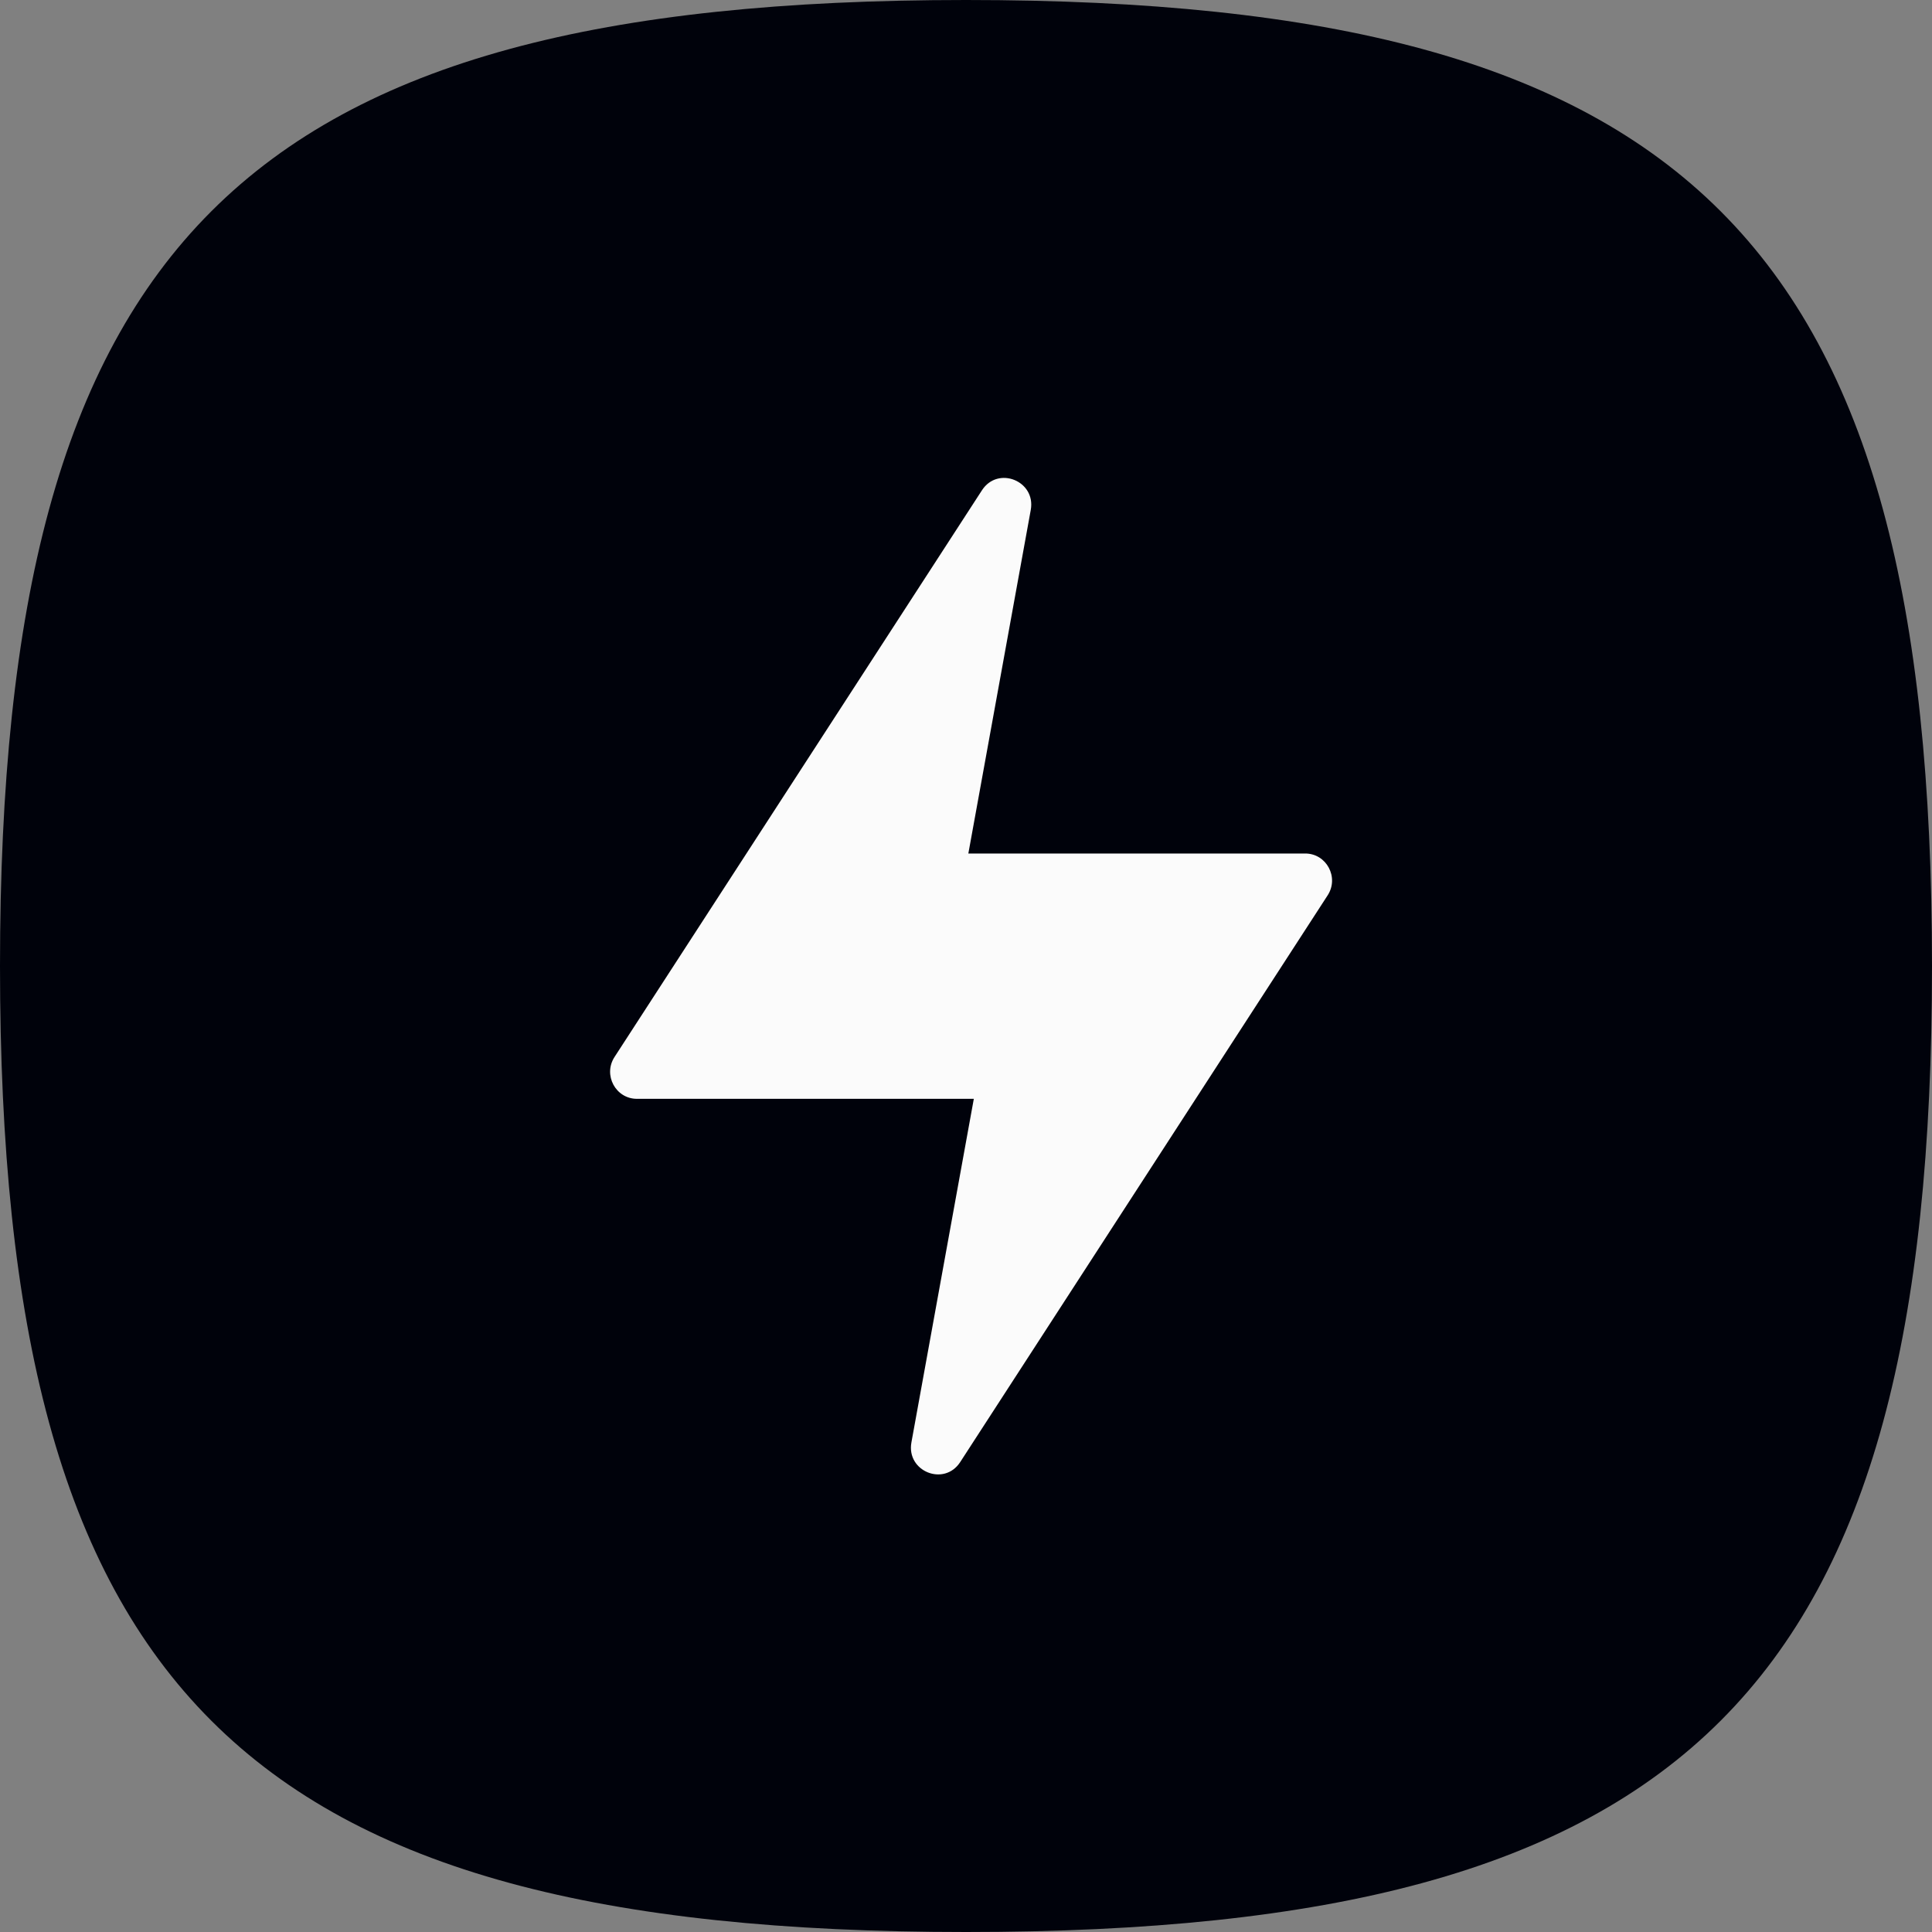
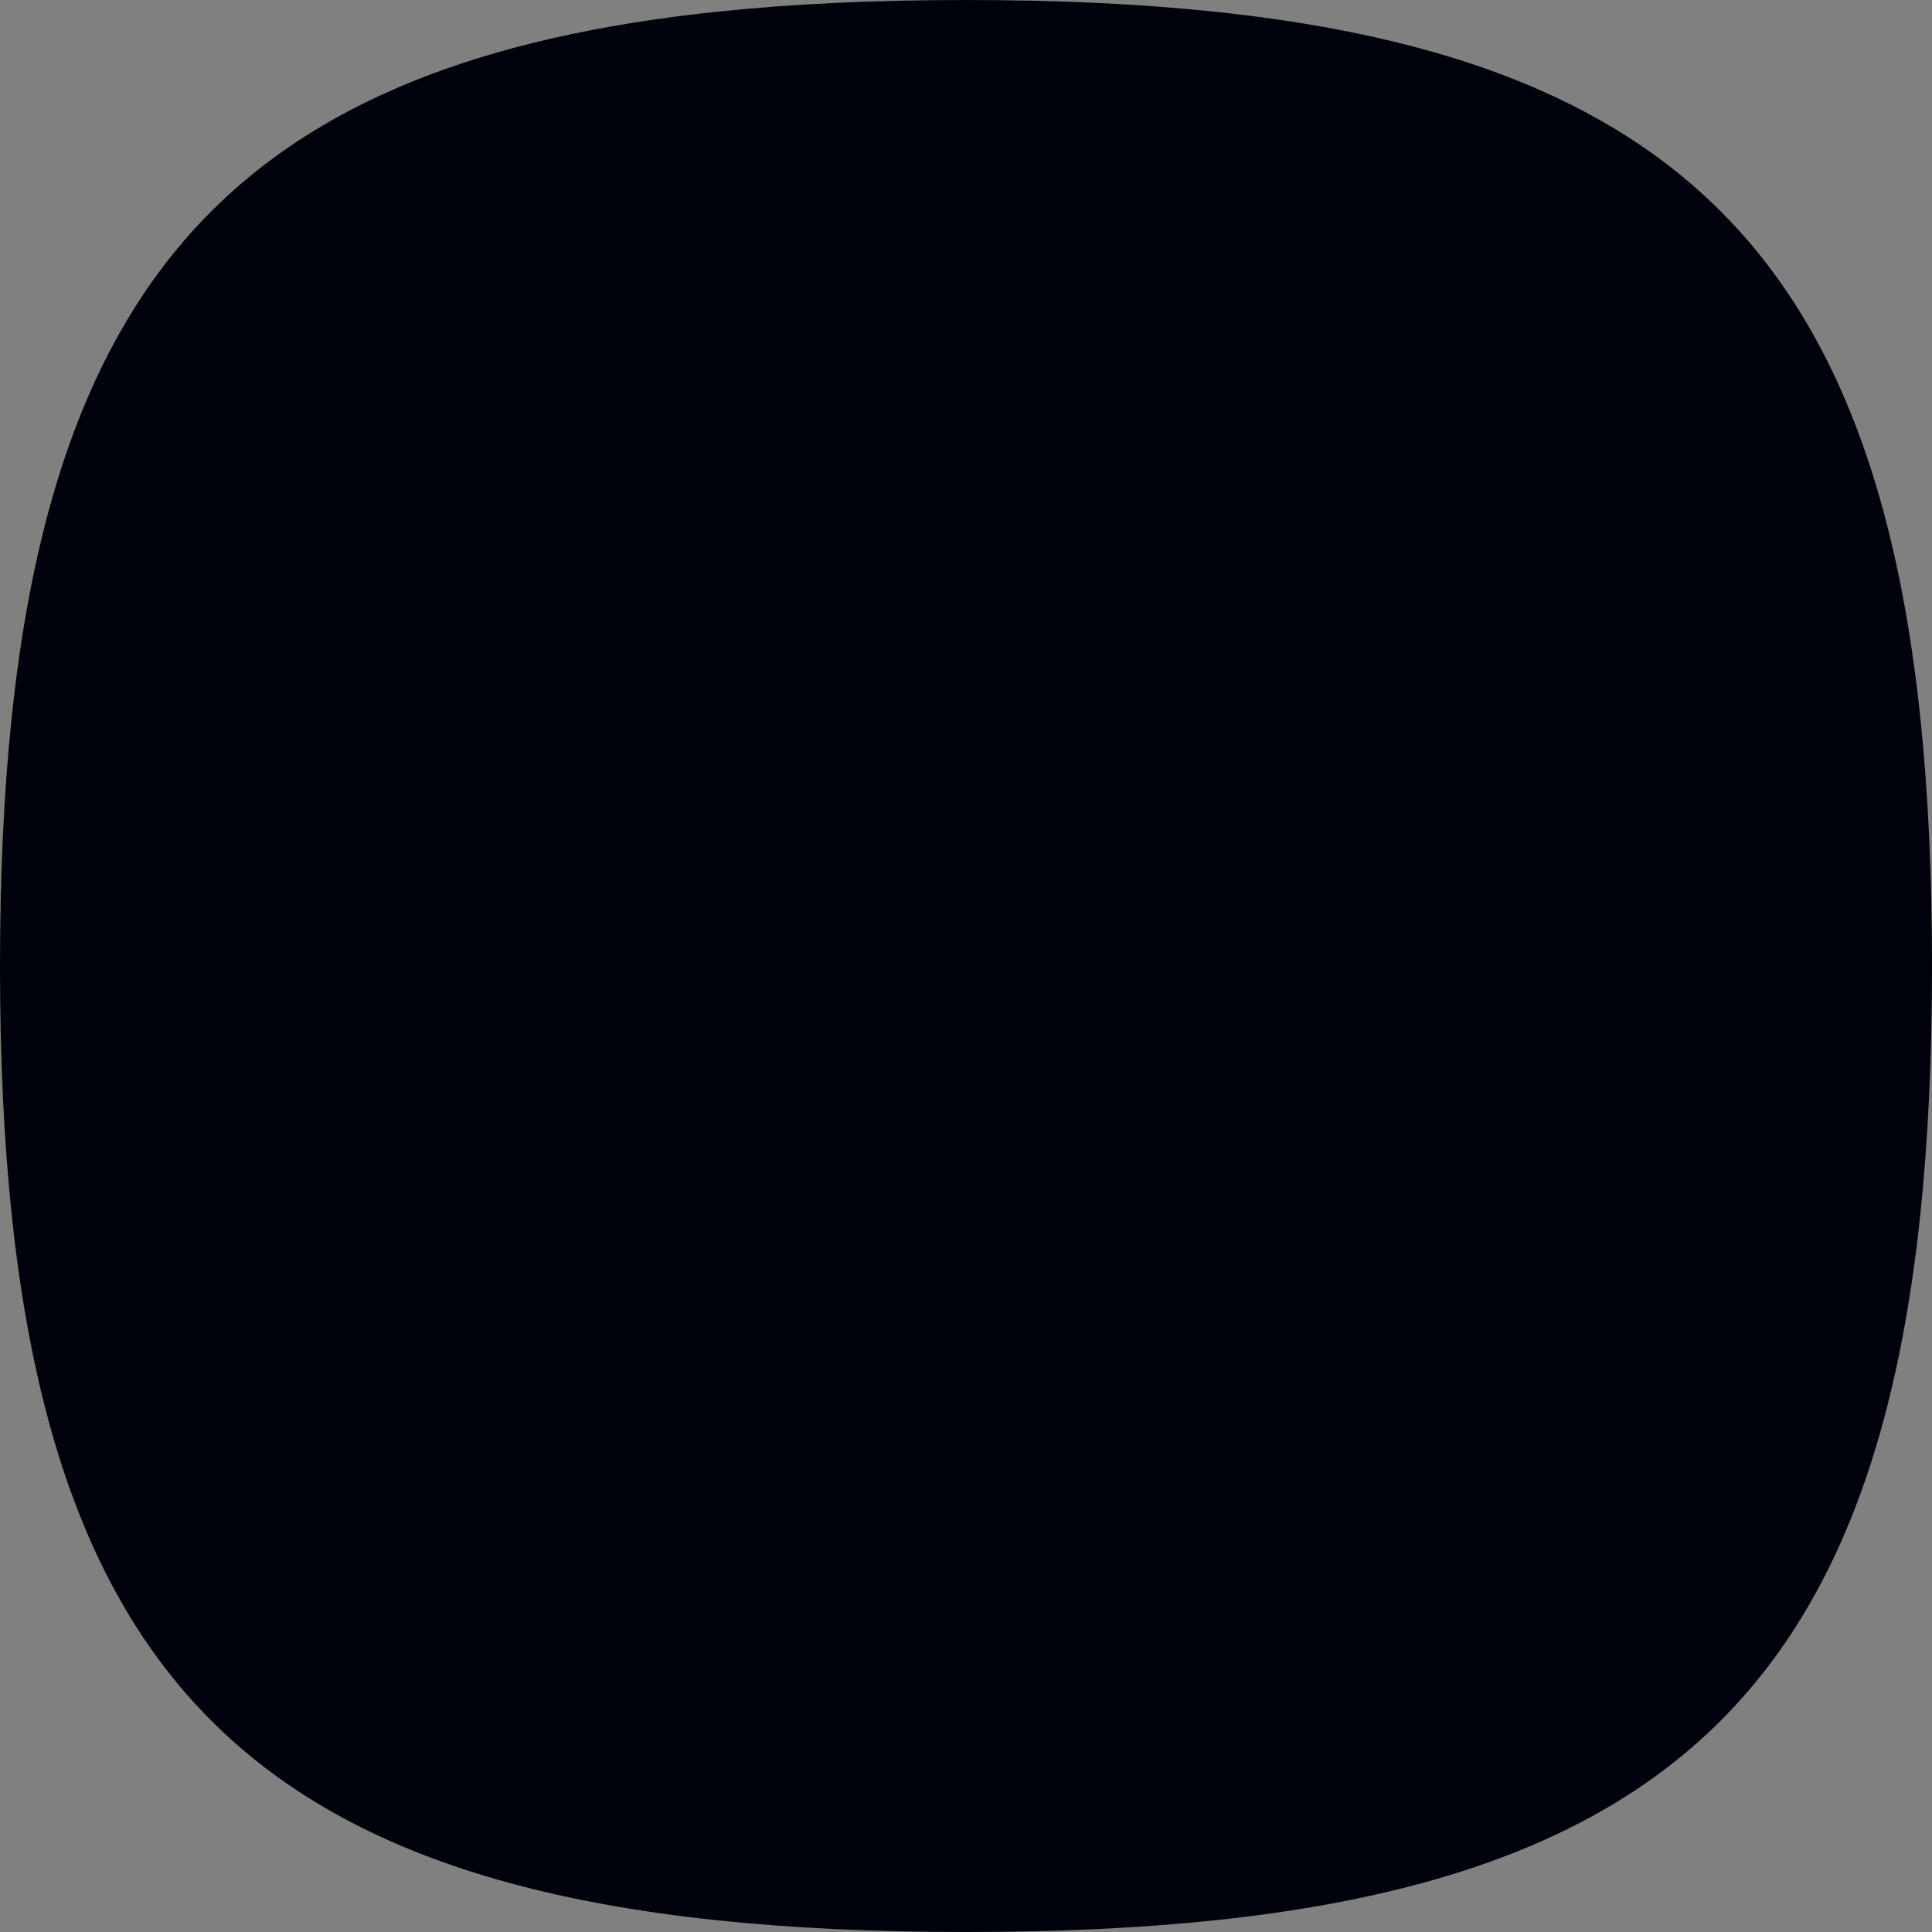
<svg xmlns="http://www.w3.org/2000/svg" width="190" height="190" viewBox="0 0 190 190" fill="none">
  <rect x="0" y="0" width="190" height="190" fill="#808080" stroke="none" />
  <path d="M0 95C0 23.75 23.75 0 95 0C166.249 0 190 23.75 190 95C190 166.251 166.249 190 95 190C23.75 190 0 166.251 0 95Z" fill="#00020B" />
-   <path d="M96.57 48.214L60.434 103.949C59.288 105.717 60.546 108.063 62.64 108.063H95.769L89.632 141.852C89.113 144.706 92.856 146.214 94.43 143.786L130.566 88.05C131.712 86.283 130.454 83.937 128.36 83.937H95.231L101.369 50.148C101.887 47.294 98.144 45.786 96.57 48.214Z" fill="#FBFBFB" />
</svg>